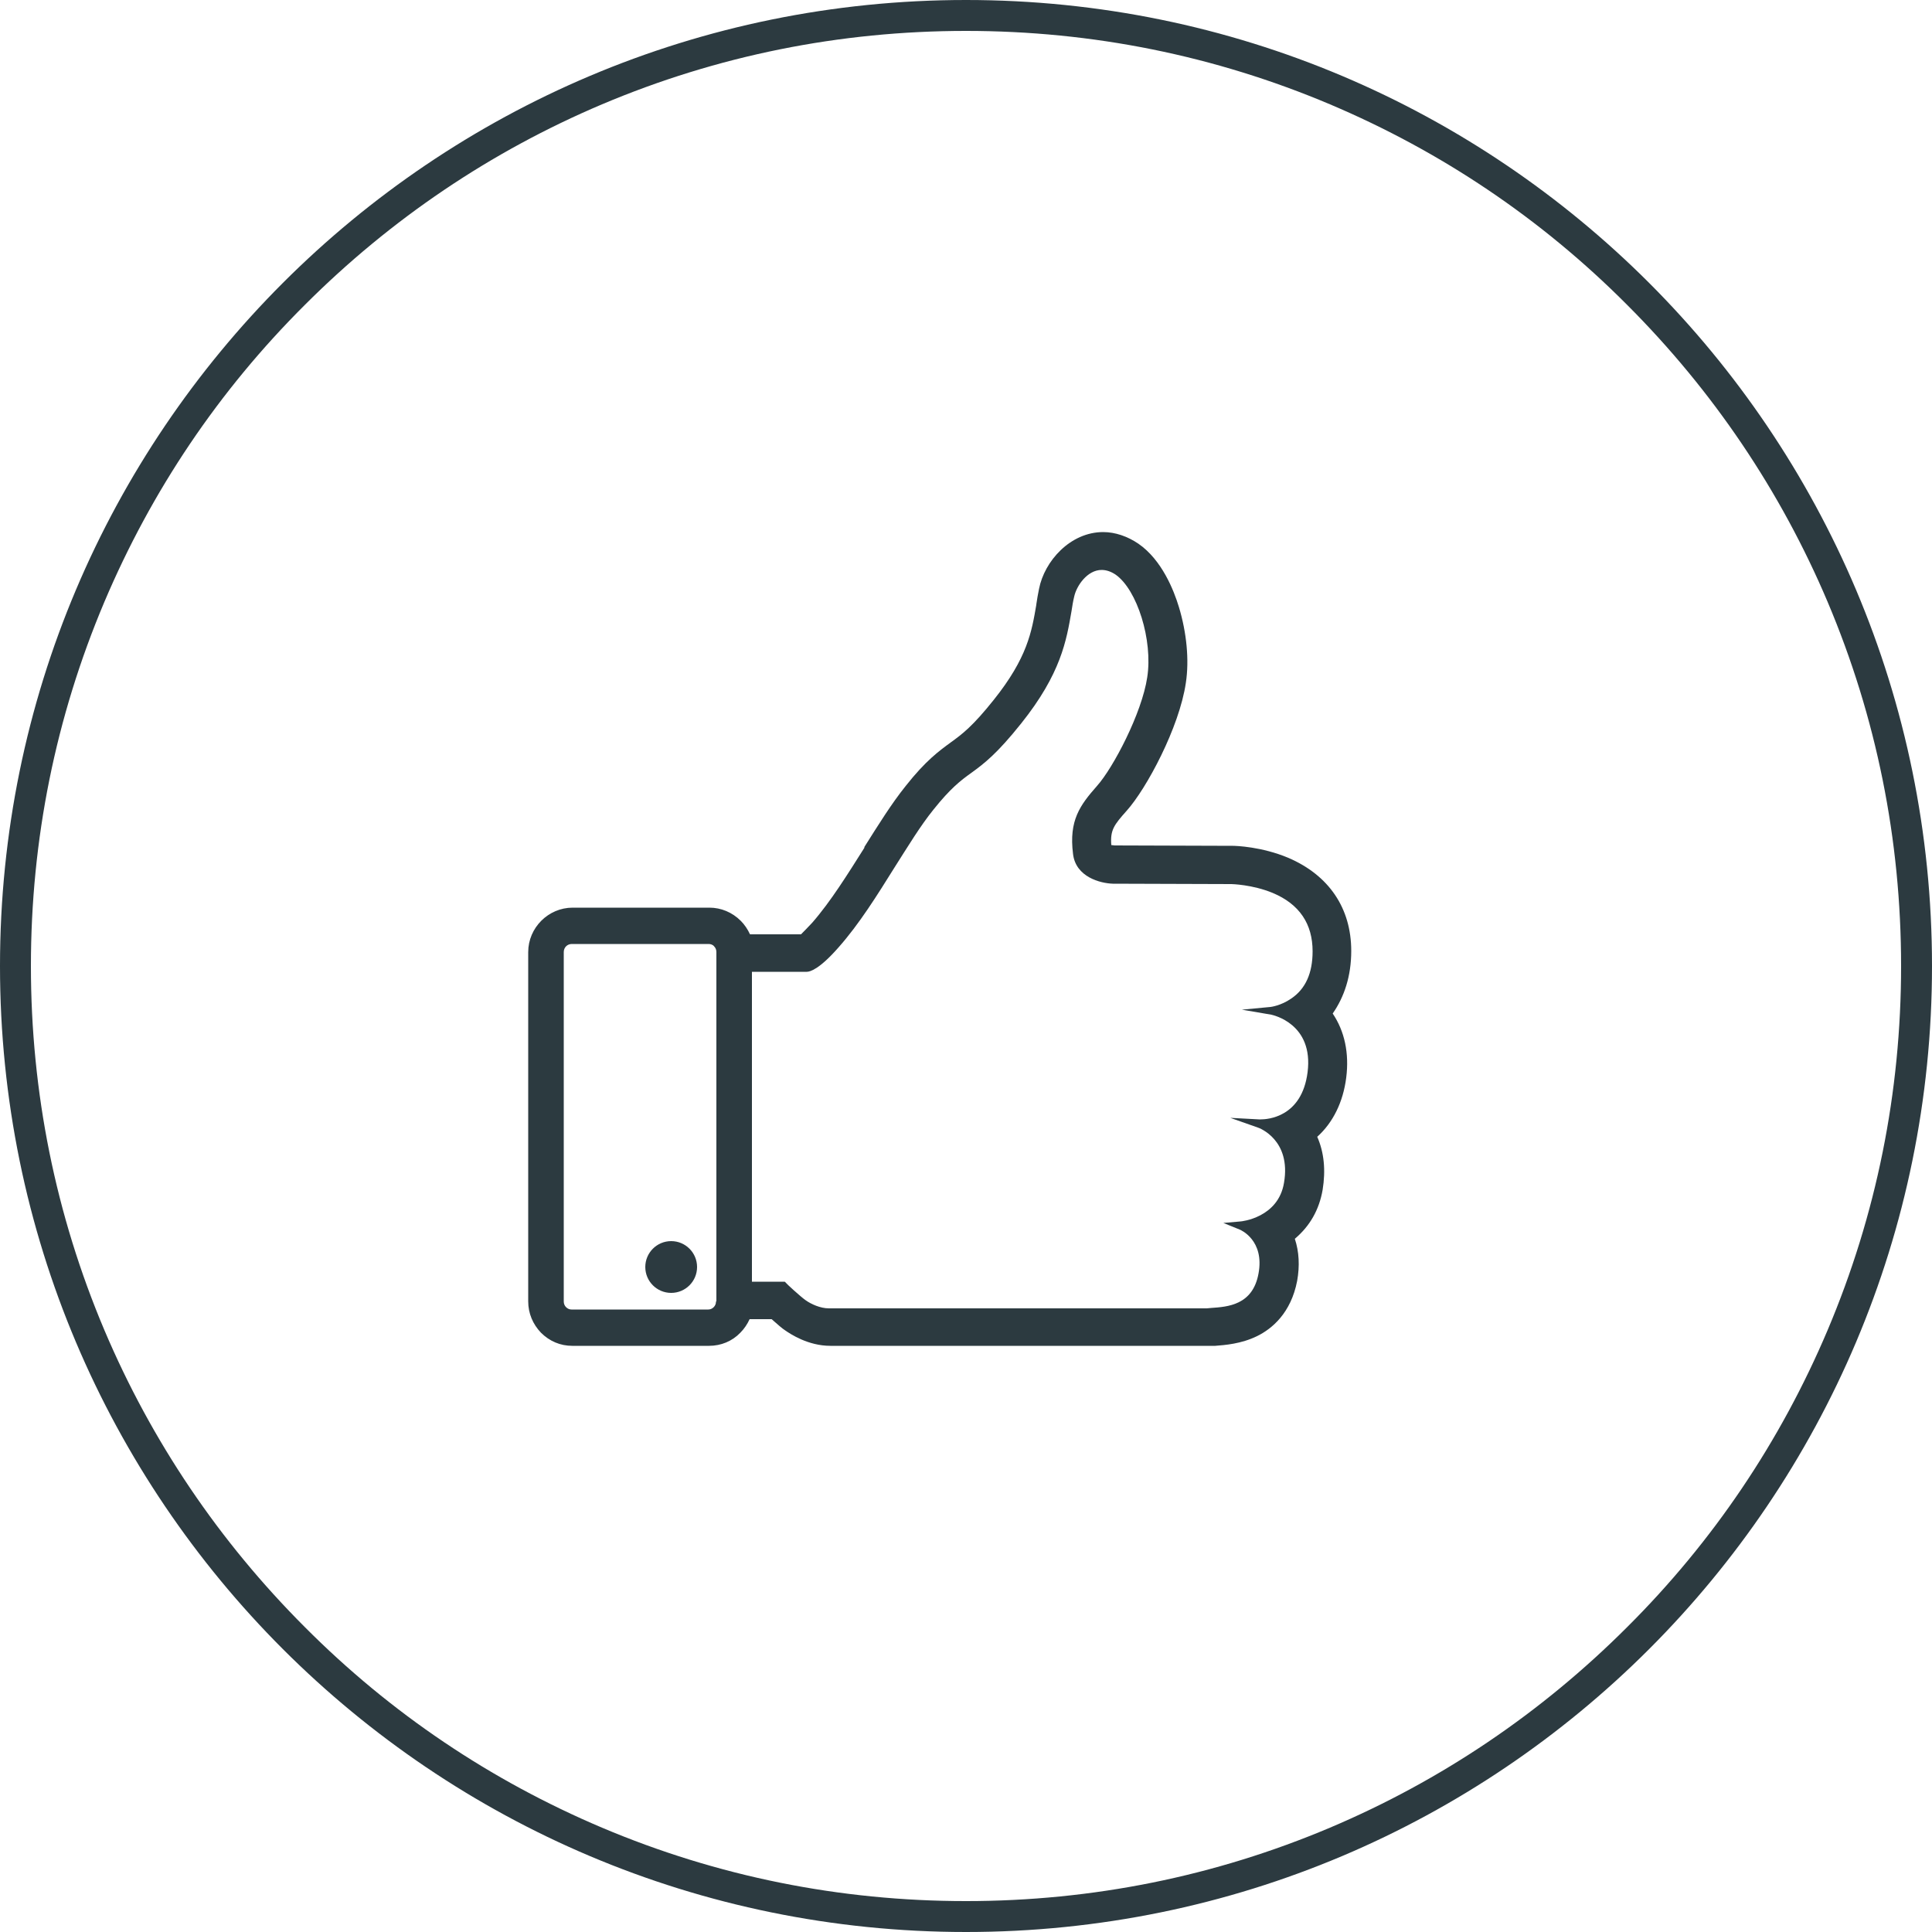
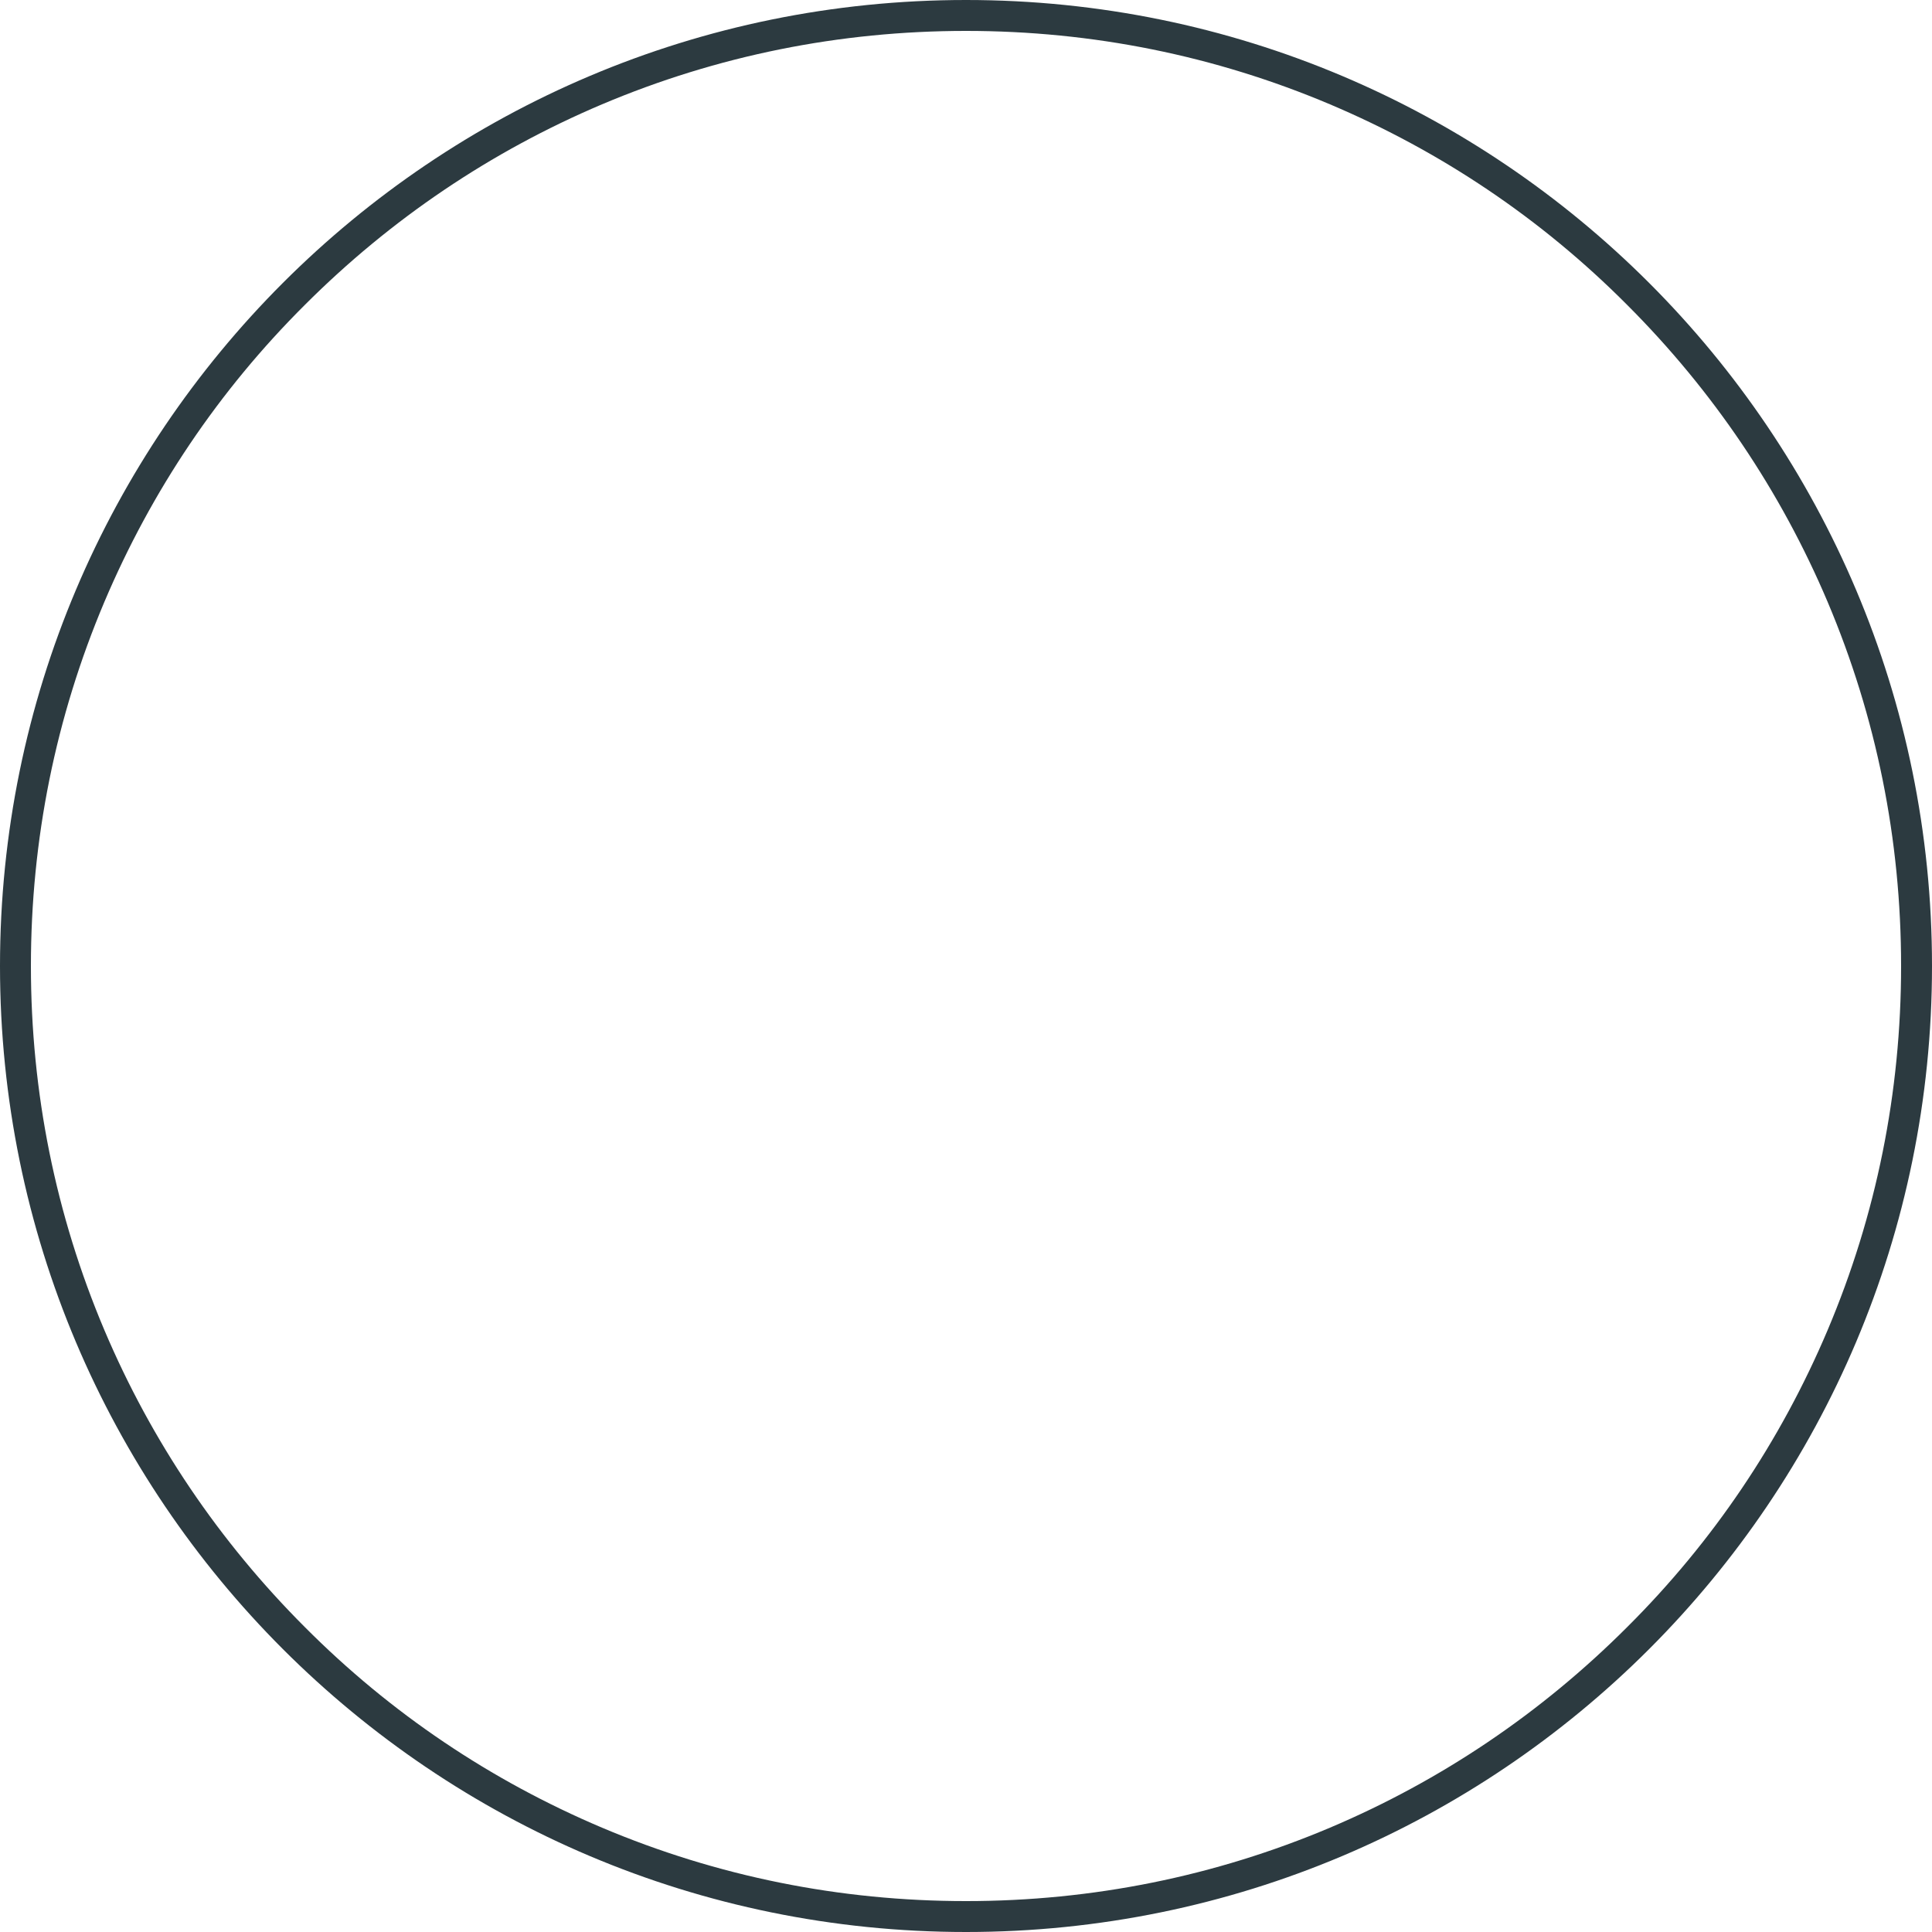
<svg xmlns="http://www.w3.org/2000/svg" id="Layer_1" viewBox="0 0 500 500">
  <defs>
    <style>.cls-1{fill:#2c3a40;stroke-width:0px;}</style>
  </defs>
-   <path class="cls-1" d="m349.7,246.1c0-11.1-5.8-19.6-16.3-24.1-6.9-2.9-13.6-3.1-14.3-3.1h0l-30.6-.1c-.3,0-.6-.1-.9-.1-.3-3.9.7-5.2,4-8.9,5.1-5.7,13.6-21.5,15.3-33.1.9-5.9.2-13-1.8-19.6-1.3-4.3-4.4-12.2-10.5-16.4-2.8-1.9-6-3-9.1-3h0c-8.5,0-15.2,7.5-16.6,14.7-.3,1.4-.5,2.7-.7,4v.1c-1.2,7-2.3,13.7-11,24.6-5.5,6.9-8.2,8.9-11.1,11-3,2.2-6.5,4.7-11.7,11.3-3.7,4.6-7.1,10.1-10.7,15.8v.2c-4.3,6.8-8.7,13.9-13.5,19.4-1.4,1.5-2.3,2.4-2.9,3h-13.2c-.6-1.3-1.4-2.5-2.4-3.5-2.2-2.2-5.1-3.4-8.1-3.4h-35.4c-6.3,0-11.5,5.2-11.5,11.5v90.4c0,3.1,1.2,5.9,3.3,8.1,2.2,2.2,5,3.4,8.1,3.4h35.4c3.1,0,6-1.2,8.1-3.4,1-1,1.8-2.2,2.4-3.5h5.7c1.6,1.4,2.7,2.4,3.5,2.9,1.3.9,5.9,4,11.7,4h99.6c2.5-.2,6.7-.5,10.8-2.5,3.9-1.9,8.8-6,10.4-14.3.7-3.9.5-7.6-.6-10.9,3.9-3.3,6.3-7.5,7.2-12.7.8-5,.4-9.6-1.4-13.7,4.1-3.7,6.7-9,7.5-15.3s-.4-12-3.5-16.6c3-4.3,4.8-9.7,4.8-16.2Zm-164.4,90.7c0,.6-.2,1.1-.6,1.5-.4.4-.9.6-1.4.6h-35.4c-.5,0-1-.2-1.4-.6s-.6-.9-.6-1.5v-90.4c0-1.2.9-2.1,2.1-2.1h35.4c.5,0,1.1.2,1.4.6.4.4.6.9.6,1.5v90.4h-.1Zm143.7-74.2c.4.1,11,2.3,9.4,14.9-1.5,11.7-10.4,12.2-12.2,12.2h-.3l-7.5-.4,7.1,2.5c.4.1,8.7,3.2,6.8,14.3-1.5,9.1-11.1,10-11.2,10l-4.5.4,4.2,1.7c.3.1,6.5,2.8,4.9,11.4-1.5,8.2-8,8.6-12.3,8.9-.4,0-.7.1-1.1.1h-97.8c-2.2,0-4.6-1.1-6-2.1-1.3-.9-5.1-4.4-5.1-4.5l-.3-.3h-8.5v-80.2h14.2c.8,0,3.2-.6,8.2-6.3,5.4-6.1,10-13.5,14.5-20.7,3.5-5.5,6.7-10.8,10.1-15,4.4-5.5,7-7.5,9.8-9.5,3.3-2.4,6.6-4.9,12.9-12.8,10.3-12.9,11.7-21.5,13-29,.2-1.3.4-2.6.7-3.8.6-2.8,3.4-6.9,7.1-6.9,1.2,0,2.4.4,3.6,1.2,5.6,3.9,9.7,17,8.2,26.6-1.4,9.3-8.8,23.4-13,28.1-4.4,5-7.3,8.9-6.2,17.6.7,6,7.1,7.6,10.3,7.7l30.7.1s5.4.1,10.7,2.3c6.9,2.9,10.3,8,10.3,15.1,0,5.6-1.8,9.7-5.5,12.2-2.7,1.9-5.4,2.2-5.4,2.2l-7.4.7,7.6,1.3Z" />
-   <path class="cls-1" d="m180.4,327.9c0,3.7-3,6.7-6.7,6.7s-6.7-3-6.7-6.7,3-6.7,6.7-6.7c3.7,0,6.7,3,6.7,6.7Z" />
  <path class="cls-1" d="m250,8c32.7,0,64.4,6.4,94.2,19,28.8,12.2,54.7,29.6,76.9,51.9,22.2,22.2,39.7,48.1,51.9,76.9,12.6,29.8,19,61.5,19,94.2s-6.4,64.4-19,94.2c-12.2,28.8-29.6,54.7-51.9,76.9-22.2,22.2-48.1,39.7-76.9,51.9-29.8,12.6-61.5,19-94.2,19s-64.4-6.4-94.2-19c-28.8-12.2-54.7-29.6-76.9-51.9-22.2-22.2-39.7-48.1-51.9-76.9-12.6-29.8-19-61.5-19-94.2s6.4-64.4,19-94.2c12.2-28.8,29.6-54.7,51.9-76.9,22.2-22.2,48.1-39.7,76.9-51.9,29.8-12.6,61.5-19,94.2-19m0-8C111.9,0,0,111.9,0,250s111.9,250,250,250,250-111.9,250-250S388.1,0,250,0h0Z" />
</svg>